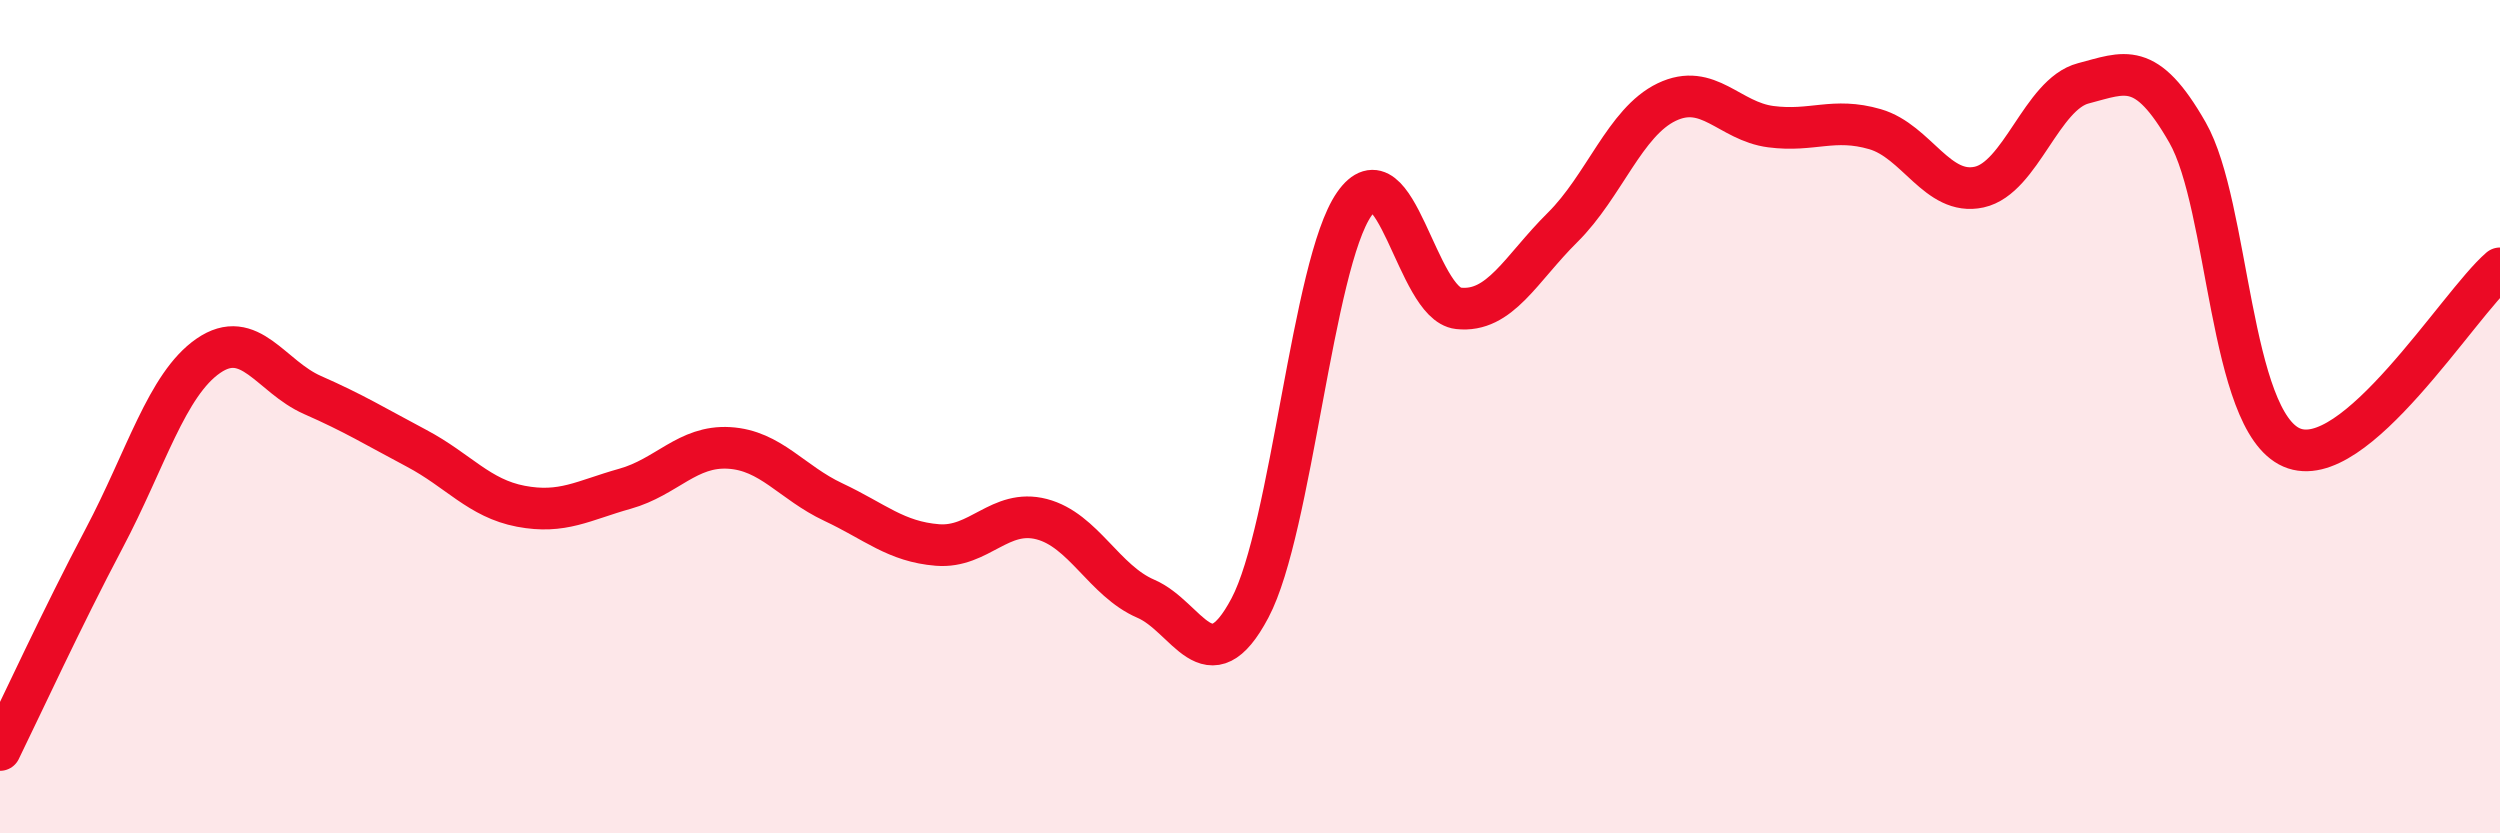
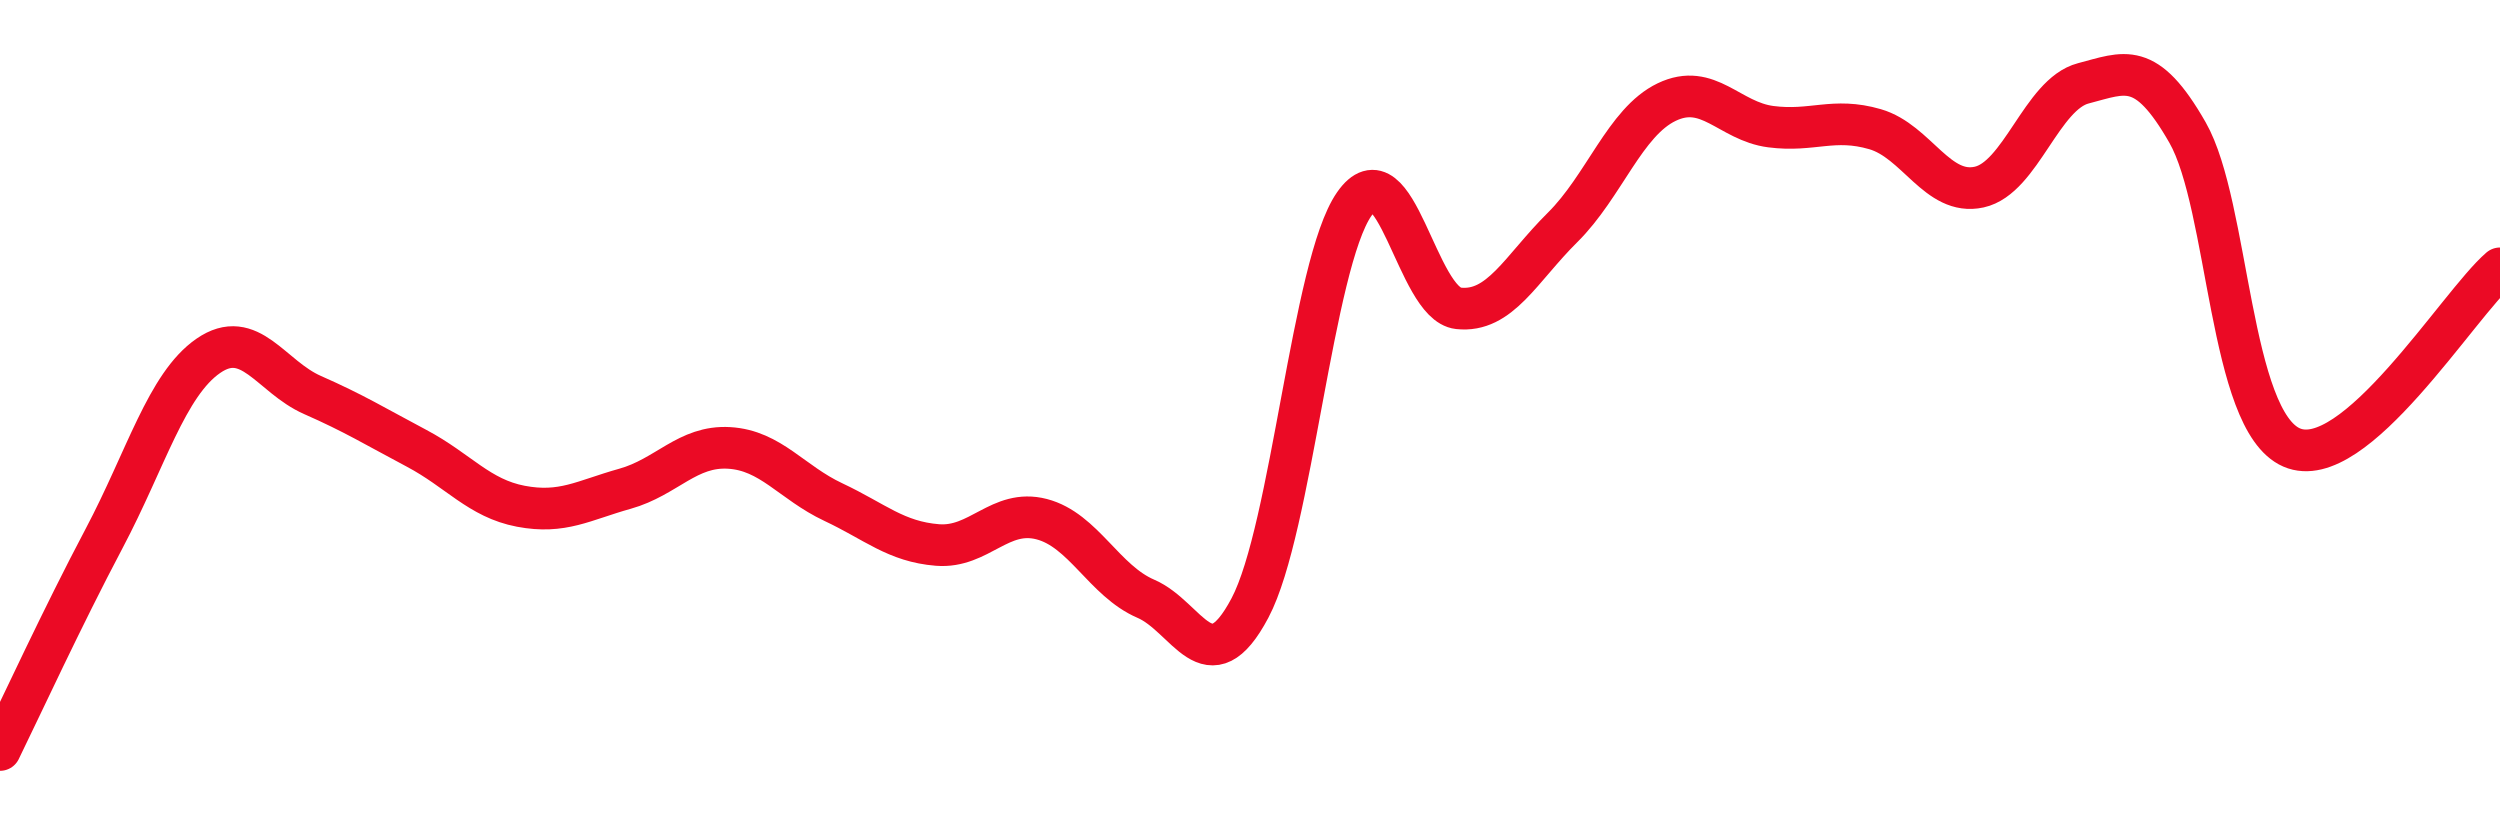
<svg xmlns="http://www.w3.org/2000/svg" width="60" height="20" viewBox="0 0 60 20">
-   <path d="M 0,18 C 0.5,16.98 1.5,14.81 2.5,12.92 C 3.5,11.03 4,9.23 5,8.54 C 6,7.85 6.5,9.04 7.5,9.48 C 8.5,9.92 9,10.23 10,10.76 C 11,11.29 11.5,11.96 12.5,12.15 C 13.5,12.34 14,12.01 15,11.73 C 16,11.45 16.5,10.69 17.5,10.75 C 18.5,10.81 19,11.58 20,12.05 C 21,12.52 21.5,13 22.5,13.08 C 23.5,13.16 24,12.2 25,12.46 C 26,12.72 26.5,13.94 27.5,14.37 C 28.5,14.8 29,16.48 30,14.59 C 31,12.7 31.5,6.34 32.5,4.9 C 33.5,3.46 34,7.29 35,7.4 C 36,7.51 36.5,6.45 37.5,5.46 C 38.5,4.47 39,2.93 40,2.45 C 41,1.97 41.5,2.91 42.5,3.04 C 43.5,3.17 44,2.81 45,3.1 C 46,3.39 46.5,4.71 47.5,4.49 C 48.5,4.27 49,2.26 50,2 C 51,1.74 51.5,1.43 52.5,3.18 C 53.5,4.93 53.5,10.09 55,10.74 C 56.5,11.39 59,7.3 60,6.44L60 20L0 20Z" fill="#EB0A25" opacity="0.1" stroke-linecap="round" stroke-linejoin="round" />
  <path d="M 0,18 C 0.5,16.98 1.5,14.81 2.5,12.92 C 3.5,11.03 4,9.23 5,8.54 C 6,7.85 6.5,9.04 7.5,9.48 C 8.5,9.92 9,10.23 10,10.76 C 11,11.29 11.5,11.96 12.5,12.15 C 13.5,12.34 14,12.01 15,11.73 C 16,11.45 16.5,10.69 17.5,10.75 C 18.5,10.81 19,11.58 20,12.05 C 21,12.52 21.5,13 22.5,13.08 C 23.5,13.16 24,12.2 25,12.46 C 26,12.72 26.5,13.94 27.5,14.37 C 28.5,14.8 29,16.48 30,14.59 C 31,12.7 31.5,6.34 32.5,4.9 C 33.5,3.46 34,7.29 35,7.4 C 36,7.51 36.5,6.45 37.5,5.46 C 38.5,4.47 39,2.93 40,2.45 C 41,1.97 41.5,2.91 42.5,3.04 C 43.5,3.17 44,2.81 45,3.1 C 46,3.39 46.5,4.71 47.5,4.49 C 48.5,4.27 49,2.26 50,2 C 51,1.74 51.5,1.43 52.5,3.18 C 53.5,4.93 53.5,10.09 55,10.74 C 56.5,11.39 59,7.3 60,6.44" stroke="#EB0A25" stroke-width="1" fill="none" stroke-linecap="round" stroke-linejoin="round" />
</svg>